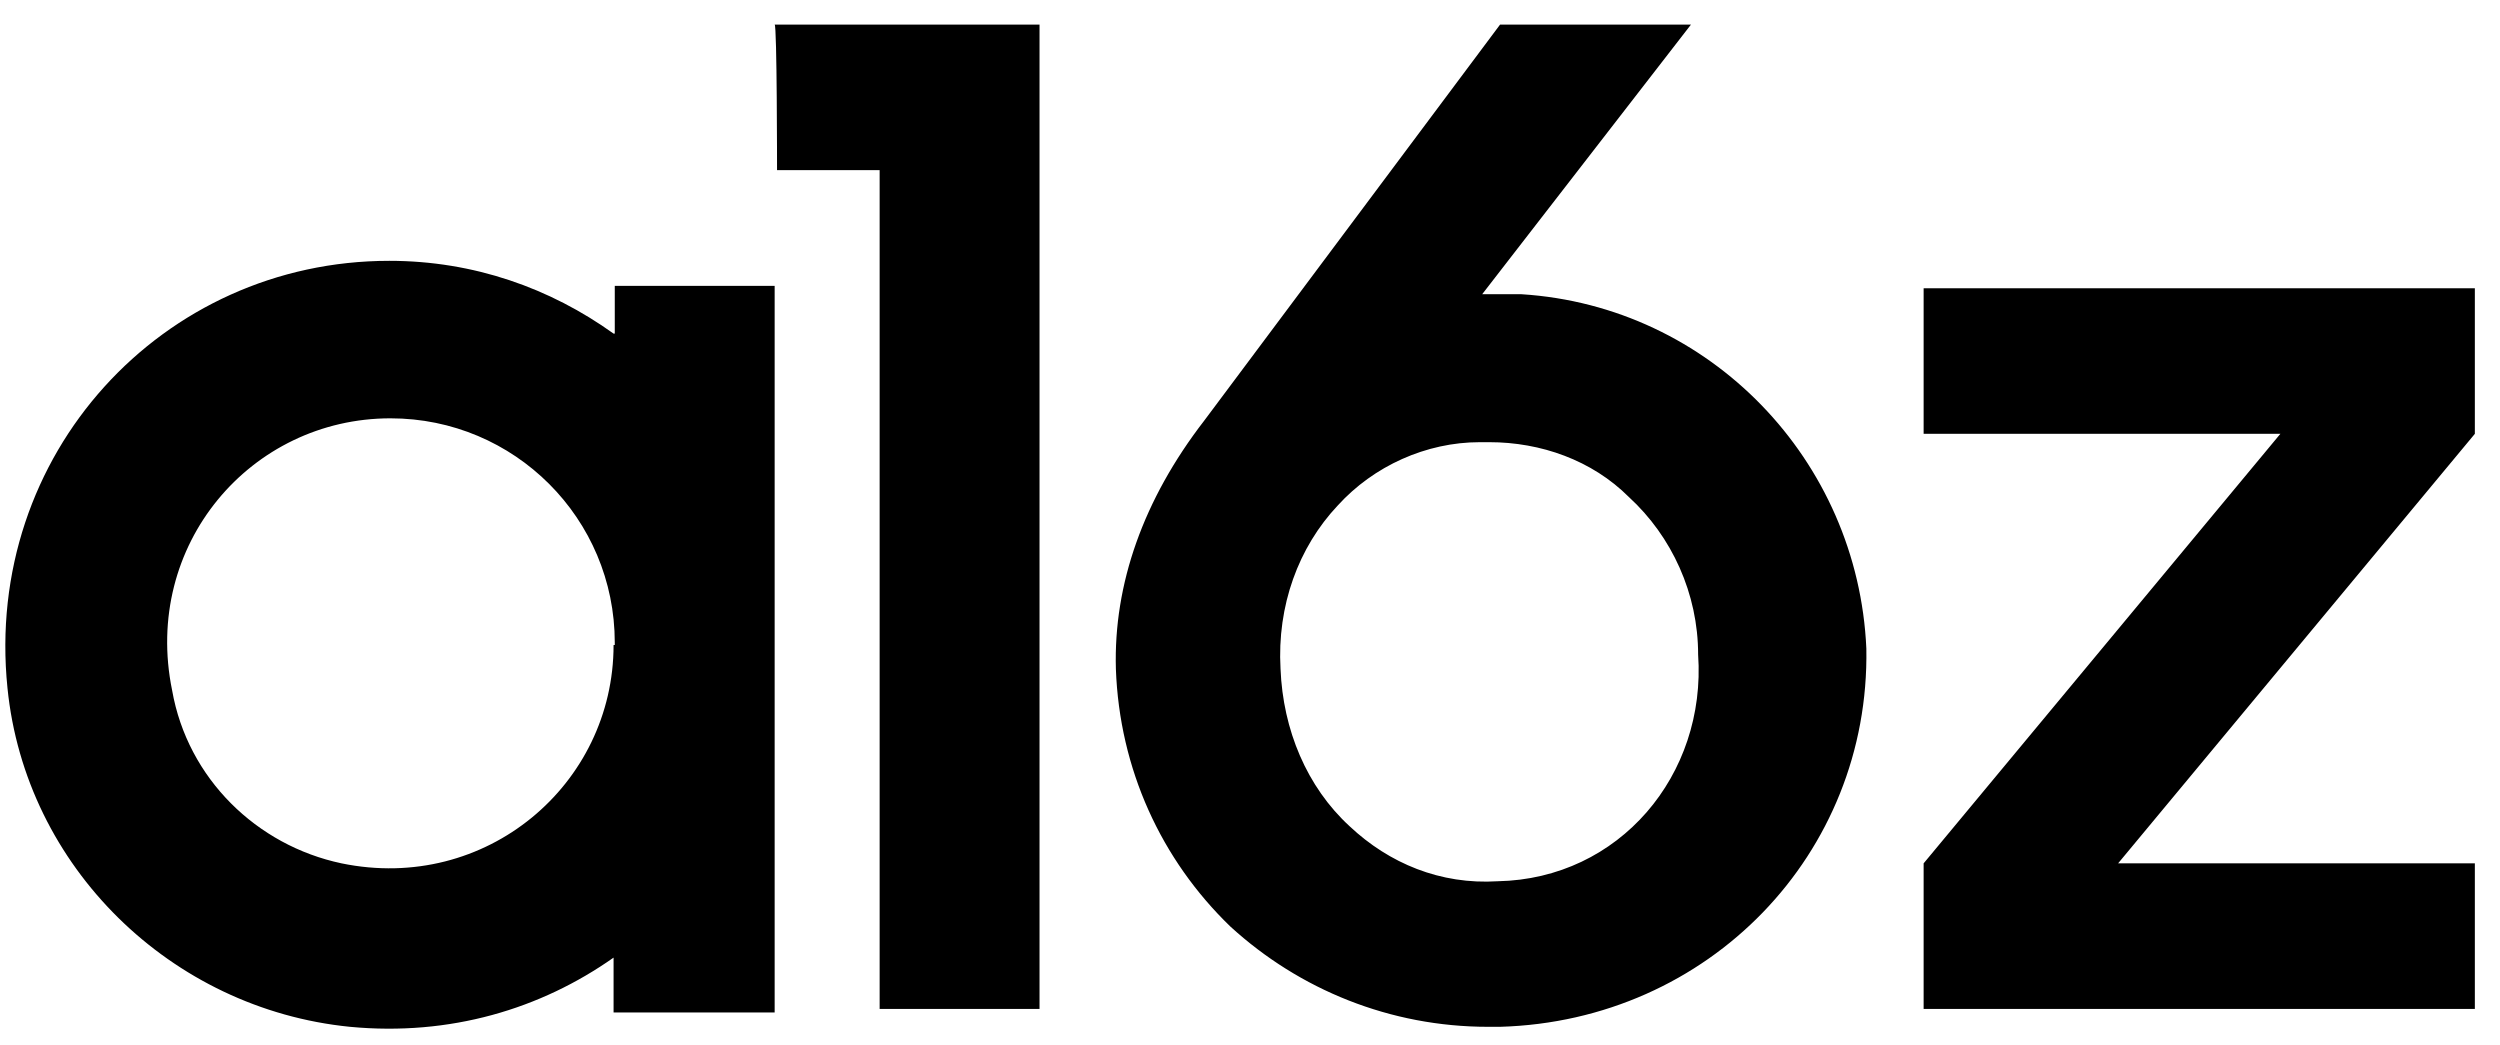
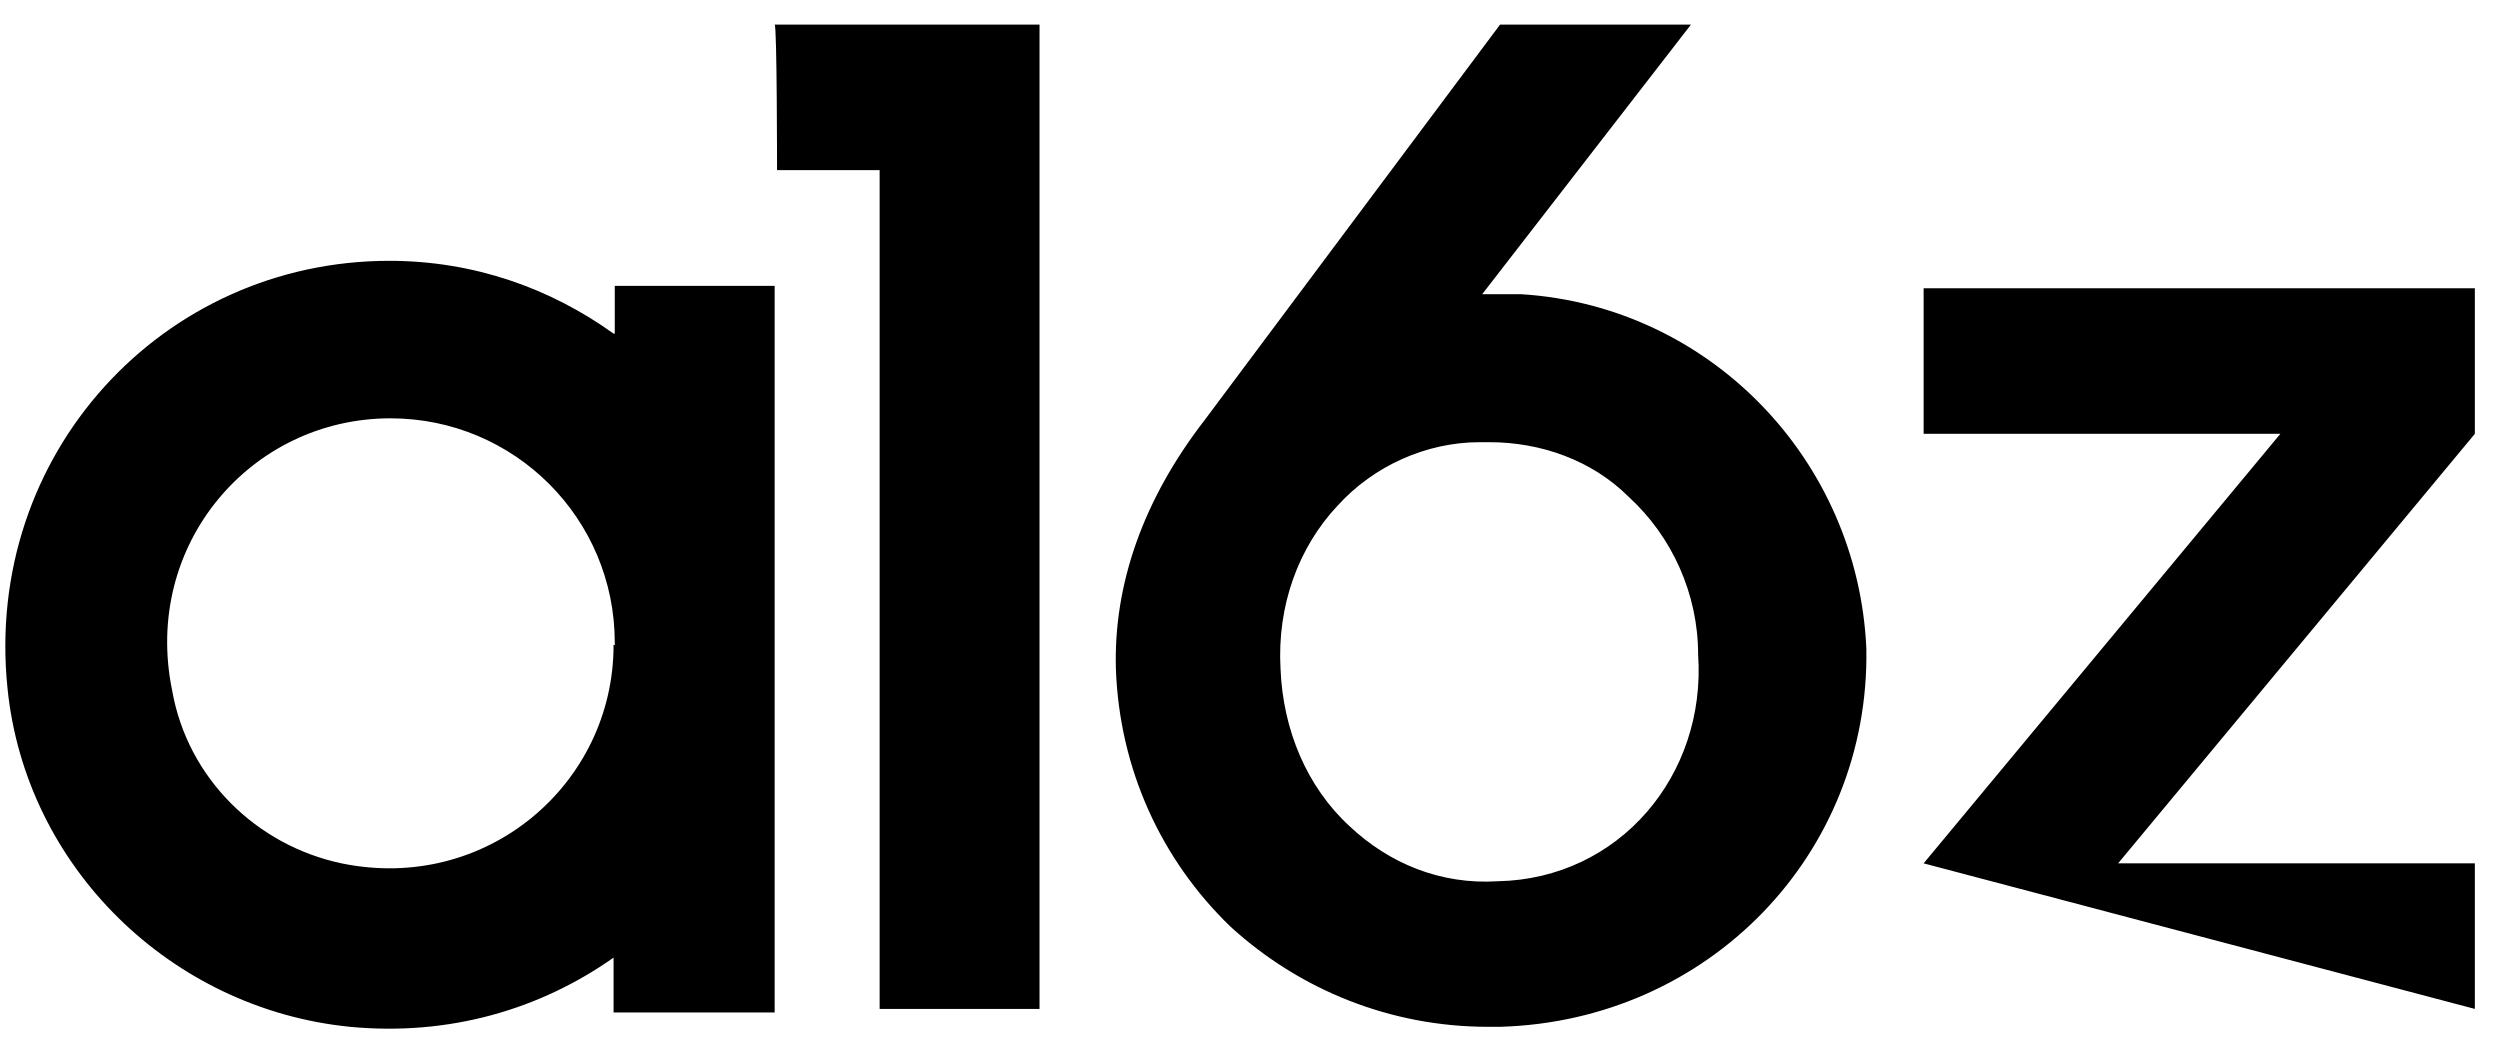
<svg xmlns="http://www.w3.org/2000/svg" viewBox="0 0 244 102">
-   <path fill="currentColor" stroke="none" d="M 206.727 84.263 L 241.545 42.342 L 241.545 42.342 L 241.545 28.135 L 187.746 28.135 L 187.746 42.342 L 222.564 42.342 L 187.746 84.263 L 187.746 84.263 L 187.746 98.47 L 241.545 98.47 L 241.545 84.263 L 206.727 84.263 L 206.727 84.263 Z M 59.885 32.56 C 53.714 28.135 46.261 25.457 37.993 25.457 C 15.868 25.457 -1.599 44.321 0.729 67.145 C 2.476 84.613 16.683 98.47 34.15 100.217 C 43.932 101.148 52.782 98.47 59.885 93.463 L 59.885 98.819 L 75.606 98.819 L 75.606 27.902 L 60.002 27.902 L 60.002 32.56 L 59.885 32.56 Z M 59.885 62.953 C 59.885 76.578 47.425 87.175 33.335 84.263 C 25.067 82.517 18.313 75.996 16.799 67.378 C 13.888 53.172 24.485 40.828 38.109 40.828 C 50.22 40.828 60.002 50.61 60.002 62.72 L 60.002 62.953 L 59.885 62.953 Z M 148.503 28.717 C 147.338 28.717 145.824 28.717 144.66 28.717 L 165.038 2.4 L 146.407 2.4 L 117.527 41.061 C 111.589 48.747 108.677 57.014 108.91 65.282 C 109.26 75.064 113.335 83.914 120.089 90.435 C 126.843 96.607 135.693 100.217 145.242 100.217 C 145.592 100.217 145.824 100.217 146.407 100.217 C 166.785 99.635 182.506 83.332 182.156 63.303 C 181.341 44.904 166.902 29.882 148.503 28.717 L 148.503 28.717 Z M 146.174 86.01 C 140.584 86.359 135.577 84.263 131.734 80.653 C 127.542 76.811 125.213 71.221 124.98 65.282 C 124.631 59.11 126.727 53.405 130.57 49.329 C 134.063 45.486 139.187 43.157 144.427 43.157 L 144.427 43.157 C 144.776 43.157 145.009 43.157 145.359 43.157 C 150.366 43.157 155.373 44.904 158.983 48.514 C 163.175 52.356 165.737 57.946 165.737 63.885 C 166.552 75.646 158.052 85.777 146.174 86.01 L 146.174 86.01 Z M 75.839 16.607 L 85.853 16.607 L 85.853 98.47 L 101.458 98.47 L 101.458 2.4 L 75.606 2.4 C 75.839 2.4 75.839 16.607 75.839 16.607 Z" />
+   <path fill="currentColor" stroke="none" d="M 206.727 84.263 L 241.545 42.342 L 241.545 42.342 L 241.545 28.135 L 187.746 28.135 L 187.746 42.342 L 222.564 42.342 L 187.746 84.263 L 187.746 84.263 L 241.545 98.47 L 241.545 84.263 L 206.727 84.263 L 206.727 84.263 Z M 59.885 32.56 C 53.714 28.135 46.261 25.457 37.993 25.457 C 15.868 25.457 -1.599 44.321 0.729 67.145 C 2.476 84.613 16.683 98.47 34.15 100.217 C 43.932 101.148 52.782 98.47 59.885 93.463 L 59.885 98.819 L 75.606 98.819 L 75.606 27.902 L 60.002 27.902 L 60.002 32.56 L 59.885 32.56 Z M 59.885 62.953 C 59.885 76.578 47.425 87.175 33.335 84.263 C 25.067 82.517 18.313 75.996 16.799 67.378 C 13.888 53.172 24.485 40.828 38.109 40.828 C 50.22 40.828 60.002 50.61 60.002 62.72 L 60.002 62.953 L 59.885 62.953 Z M 148.503 28.717 C 147.338 28.717 145.824 28.717 144.66 28.717 L 165.038 2.4 L 146.407 2.4 L 117.527 41.061 C 111.589 48.747 108.677 57.014 108.91 65.282 C 109.26 75.064 113.335 83.914 120.089 90.435 C 126.843 96.607 135.693 100.217 145.242 100.217 C 145.592 100.217 145.824 100.217 146.407 100.217 C 166.785 99.635 182.506 83.332 182.156 63.303 C 181.341 44.904 166.902 29.882 148.503 28.717 L 148.503 28.717 Z M 146.174 86.01 C 140.584 86.359 135.577 84.263 131.734 80.653 C 127.542 76.811 125.213 71.221 124.98 65.282 C 124.631 59.11 126.727 53.405 130.57 49.329 C 134.063 45.486 139.187 43.157 144.427 43.157 L 144.427 43.157 C 144.776 43.157 145.009 43.157 145.359 43.157 C 150.366 43.157 155.373 44.904 158.983 48.514 C 163.175 52.356 165.737 57.946 165.737 63.885 C 166.552 75.646 158.052 85.777 146.174 86.01 L 146.174 86.01 Z M 75.839 16.607 L 85.853 16.607 L 85.853 98.47 L 101.458 98.47 L 101.458 2.4 L 75.606 2.4 C 75.839 2.4 75.839 16.607 75.839 16.607 Z" />
</svg>